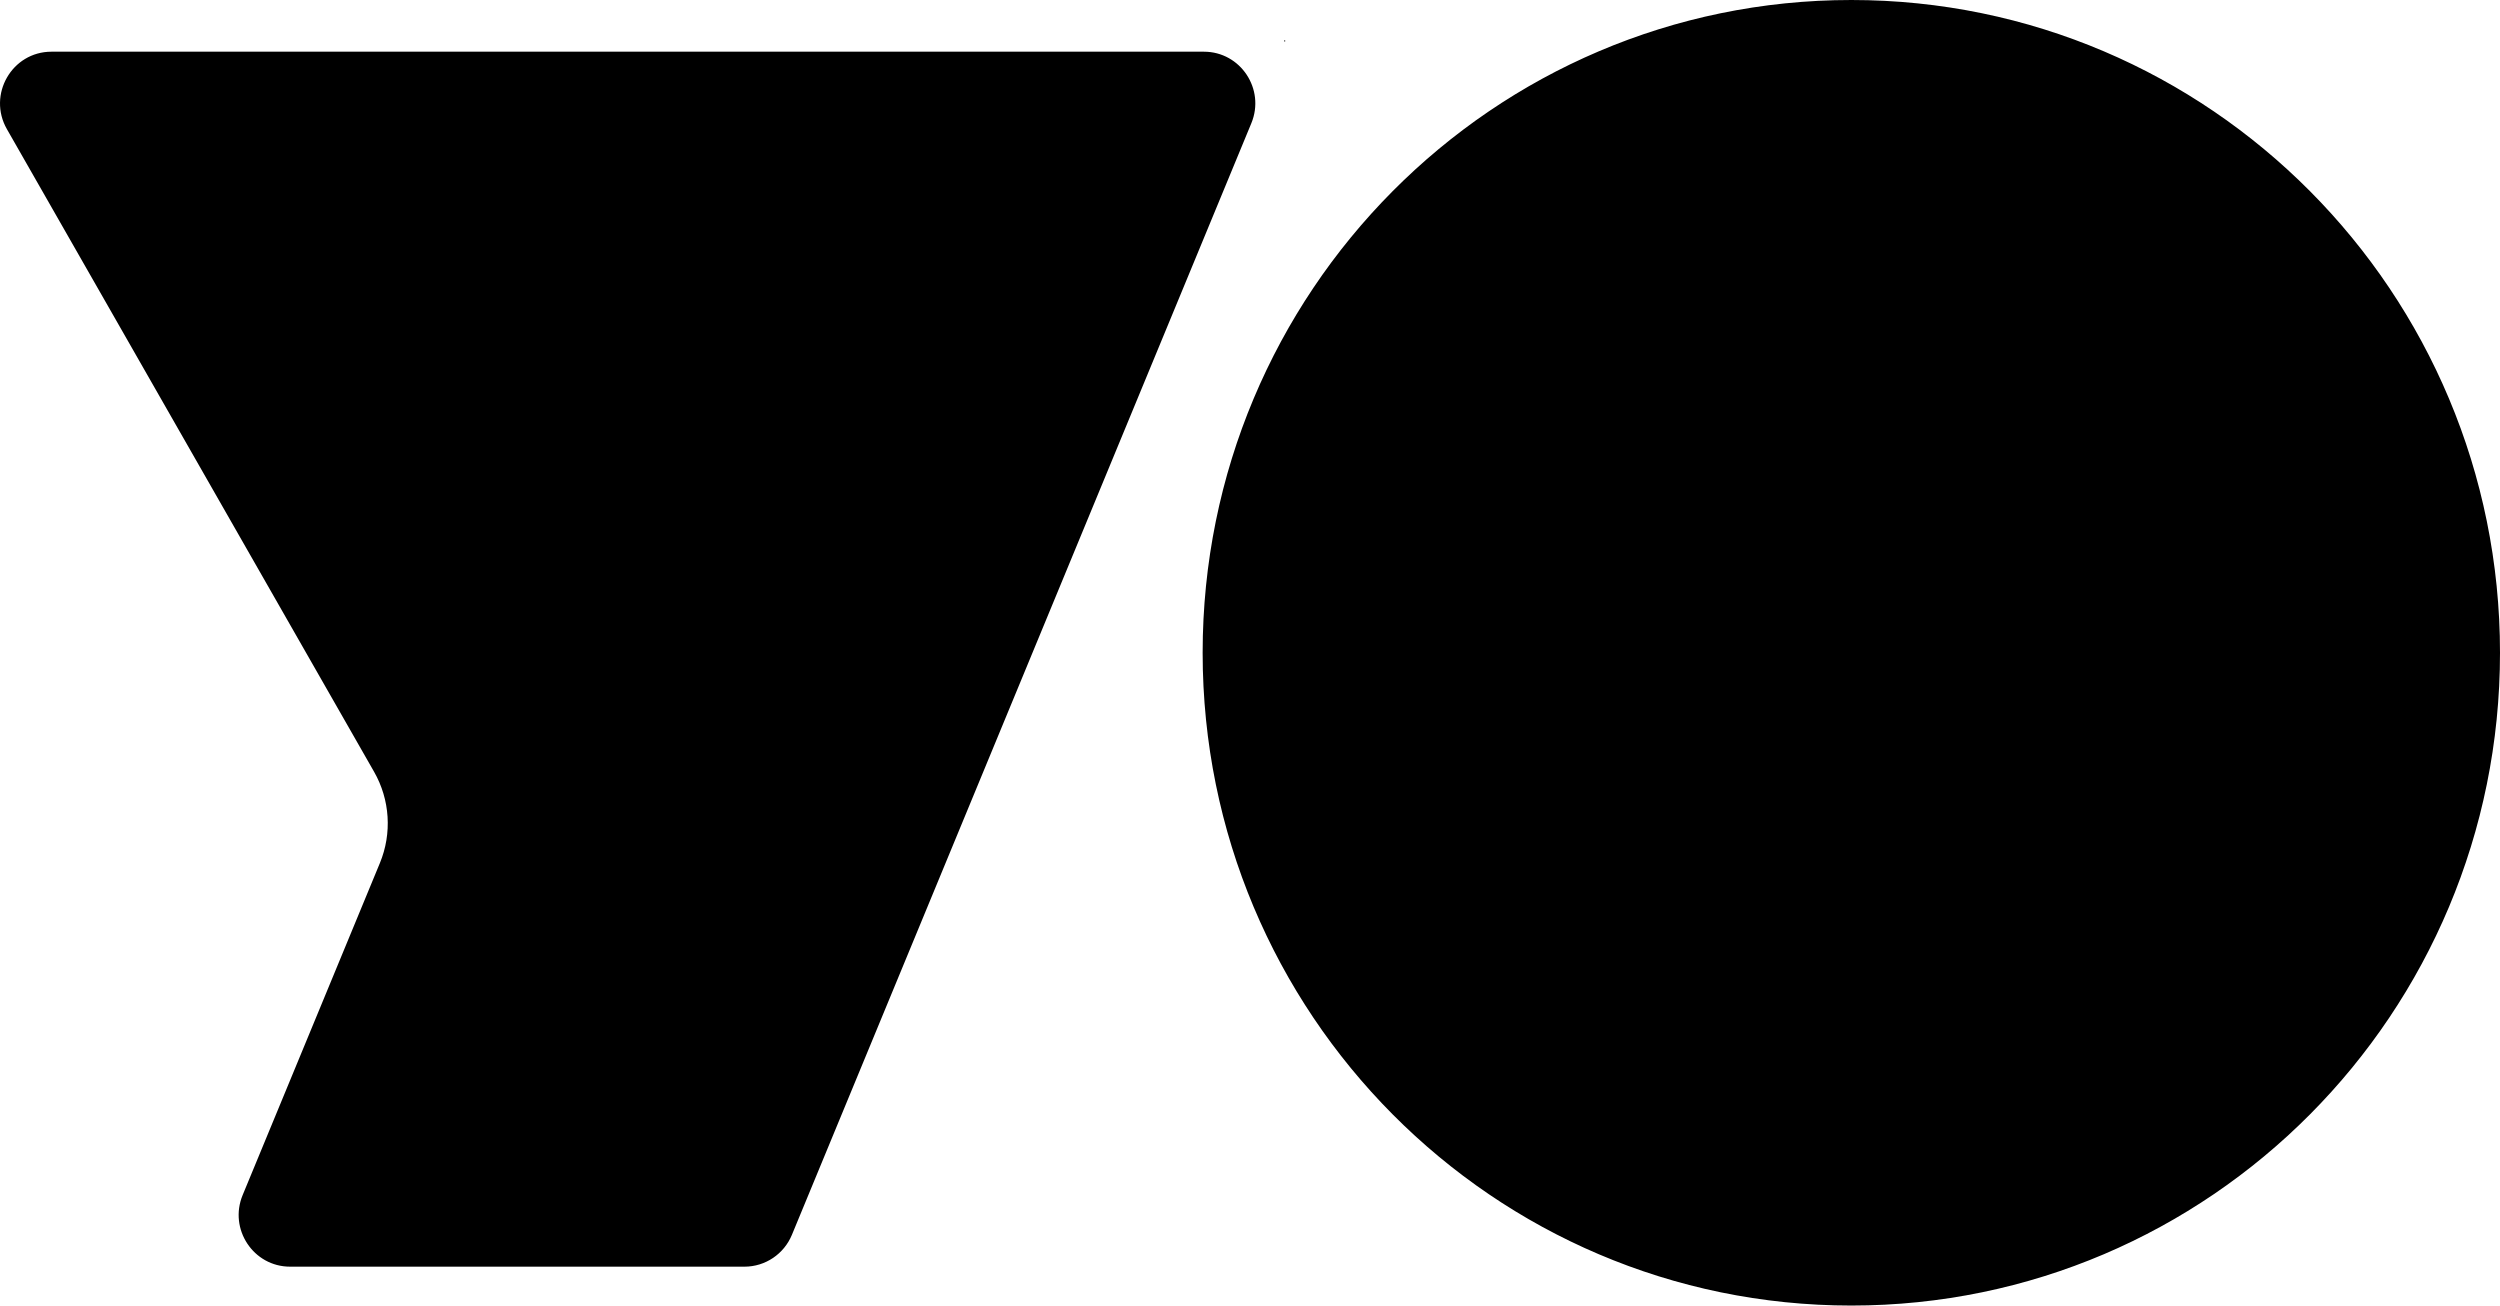
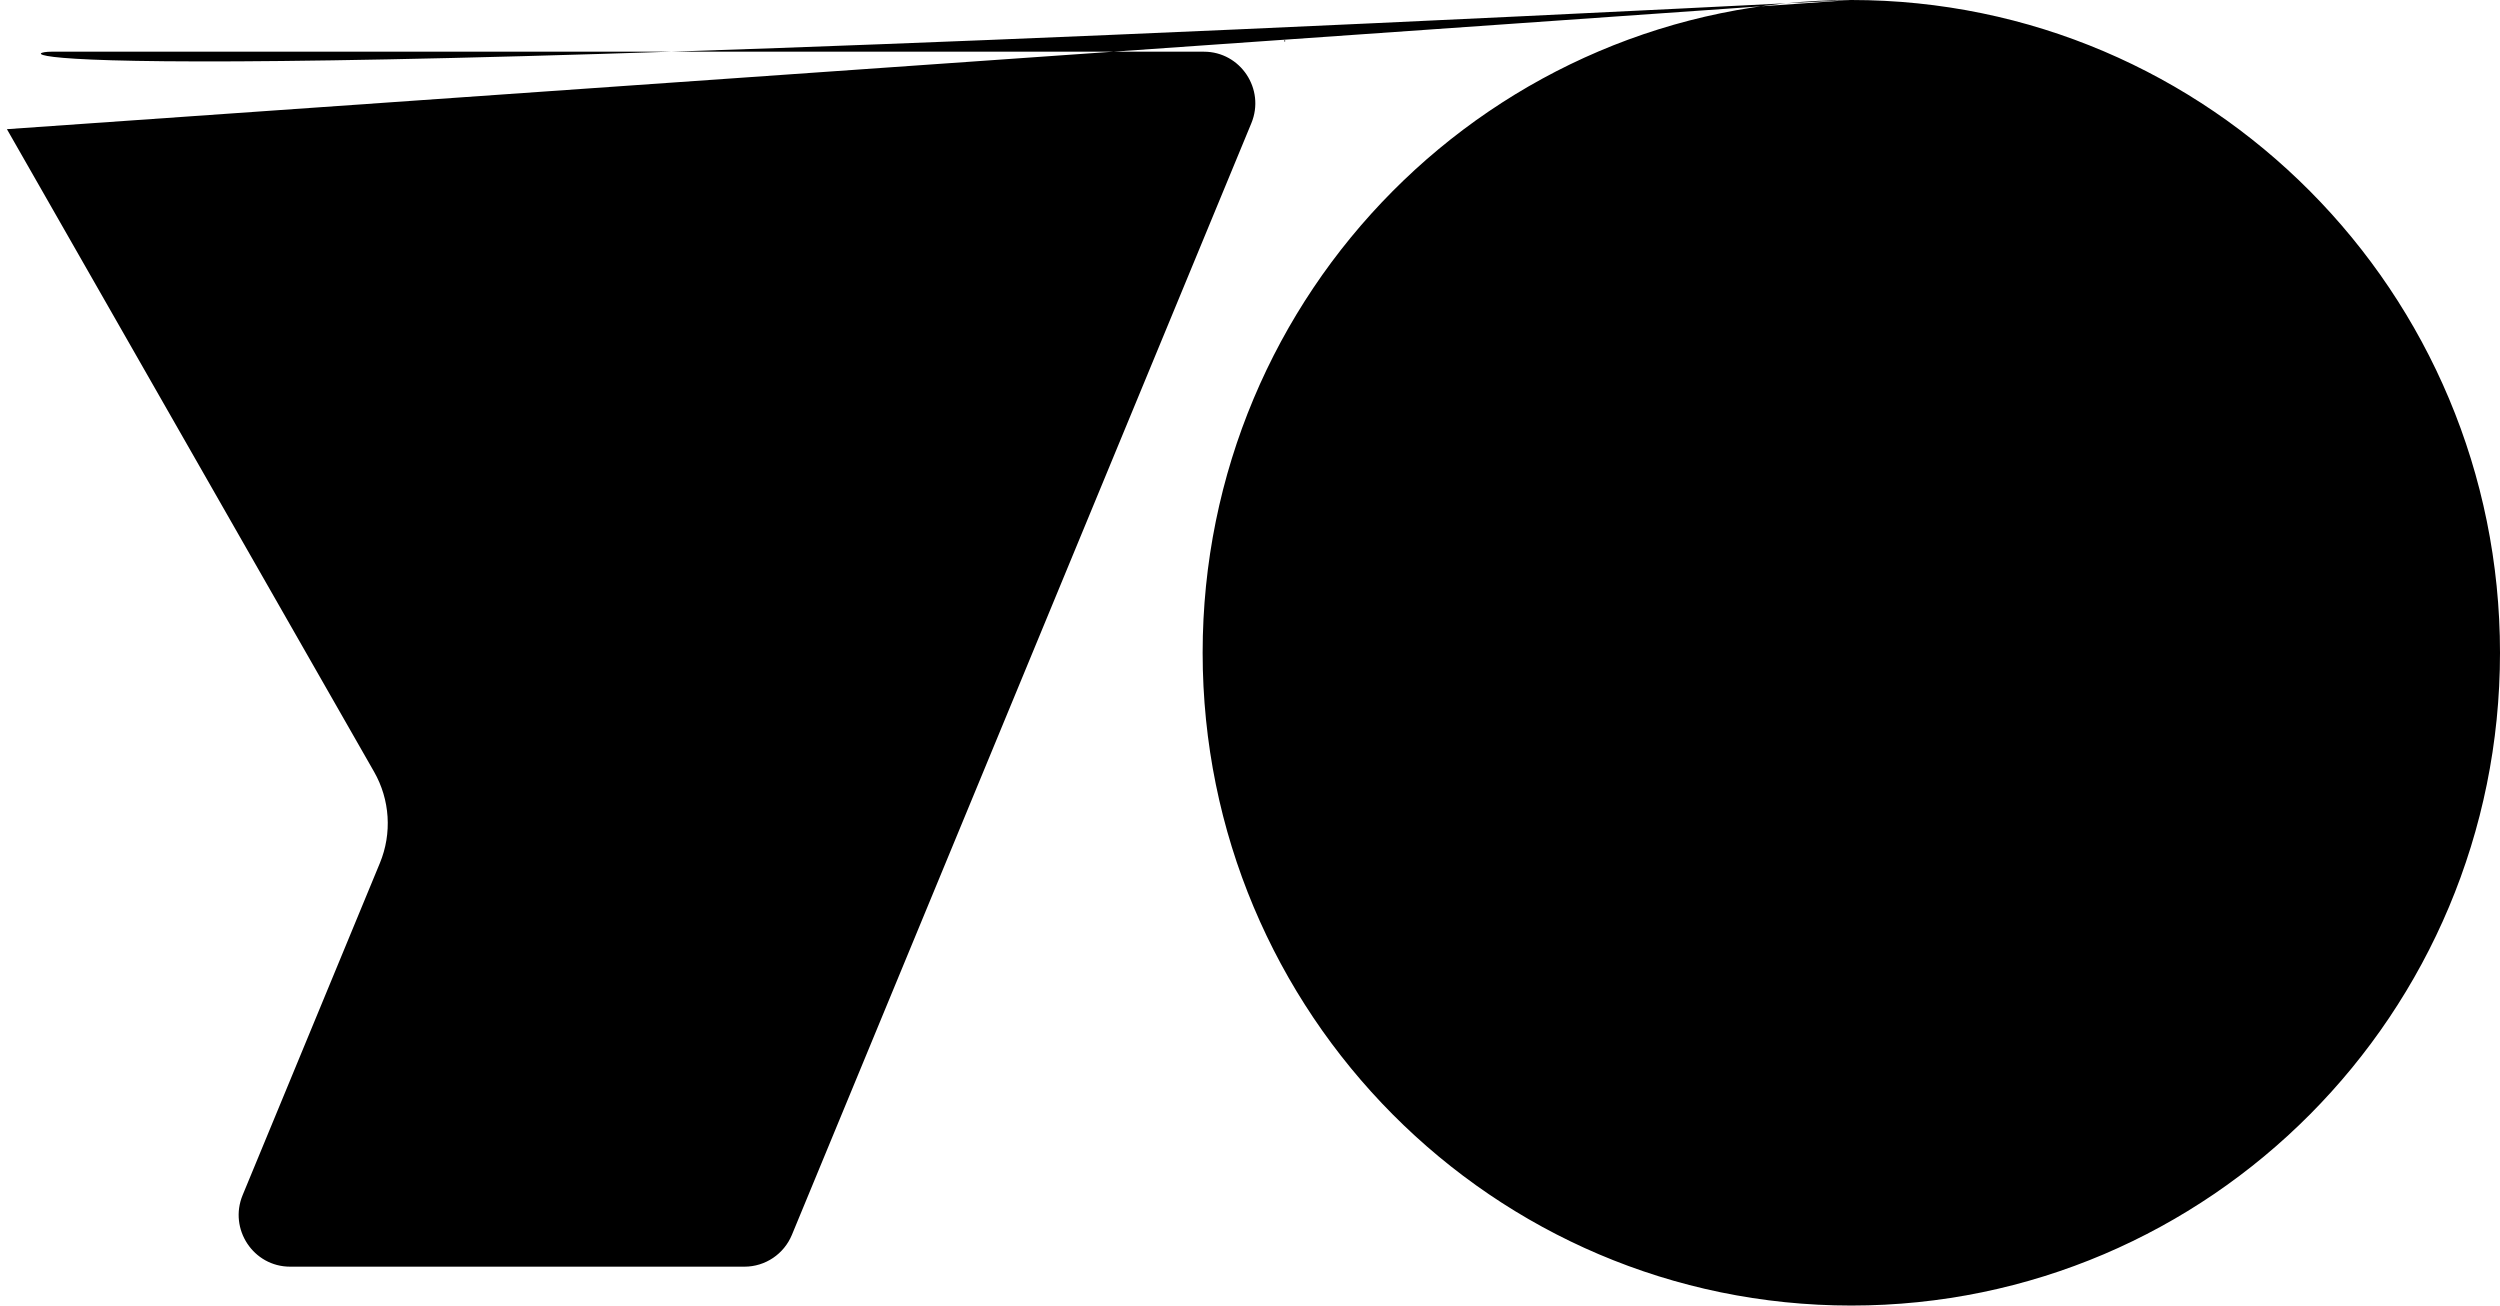
<svg xmlns="http://www.w3.org/2000/svg" fill="none" width="90" height="47" class="text-primary" viewBox="0 0 90 47">
-   <path fill-rule="evenodd" clip-rule="evenodd" d="M66.648 0C53.751 0 43.295 10.521 43.295 23.5C43.295 36.479 53.751 47 66.648 47C79.545 47 90 36.479 90 23.5C90 10.521 79.545 0 66.648 0ZM0.249 4.65C-0.46 3.409 0.43 1.861 1.852 1.861L16.636 1.861H30.816L43.341 1.861C44.66 1.861 45.555 3.211 45.048 4.437L28.509 44.453C28.223 45.147 27.549 45.6 26.802 45.6H10.443C9.124 45.6 8.229 44.249 8.735 43.024L13.676 31.07C14.118 30.001 14.04 28.787 13.467 27.784L0.249 4.65ZM46.228 1.474C46.228 1.458 46.244 1.448 46.258 1.454C46.269 1.458 46.275 1.471 46.27 1.482C46.261 1.504 46.228 1.497 46.228 1.474Z" fill="currentColor" />
+   <path fill-rule="evenodd" clip-rule="evenodd" d="M66.648 0C53.751 0 43.295 10.521 43.295 23.5C43.295 36.479 53.751 47 66.648 47C79.545 47 90 36.479 90 23.5C90 10.521 79.545 0 66.648 0ZC-0.46 3.409 0.43 1.861 1.852 1.861L16.636 1.861H30.816L43.341 1.861C44.66 1.861 45.555 3.211 45.048 4.437L28.509 44.453C28.223 45.147 27.549 45.6 26.802 45.6H10.443C9.124 45.6 8.229 44.249 8.735 43.024L13.676 31.07C14.118 30.001 14.04 28.787 13.467 27.784L0.249 4.65ZM46.228 1.474C46.228 1.458 46.244 1.448 46.258 1.454C46.269 1.458 46.275 1.471 46.27 1.482C46.261 1.504 46.228 1.497 46.228 1.474Z" fill="currentColor" />
</svg>